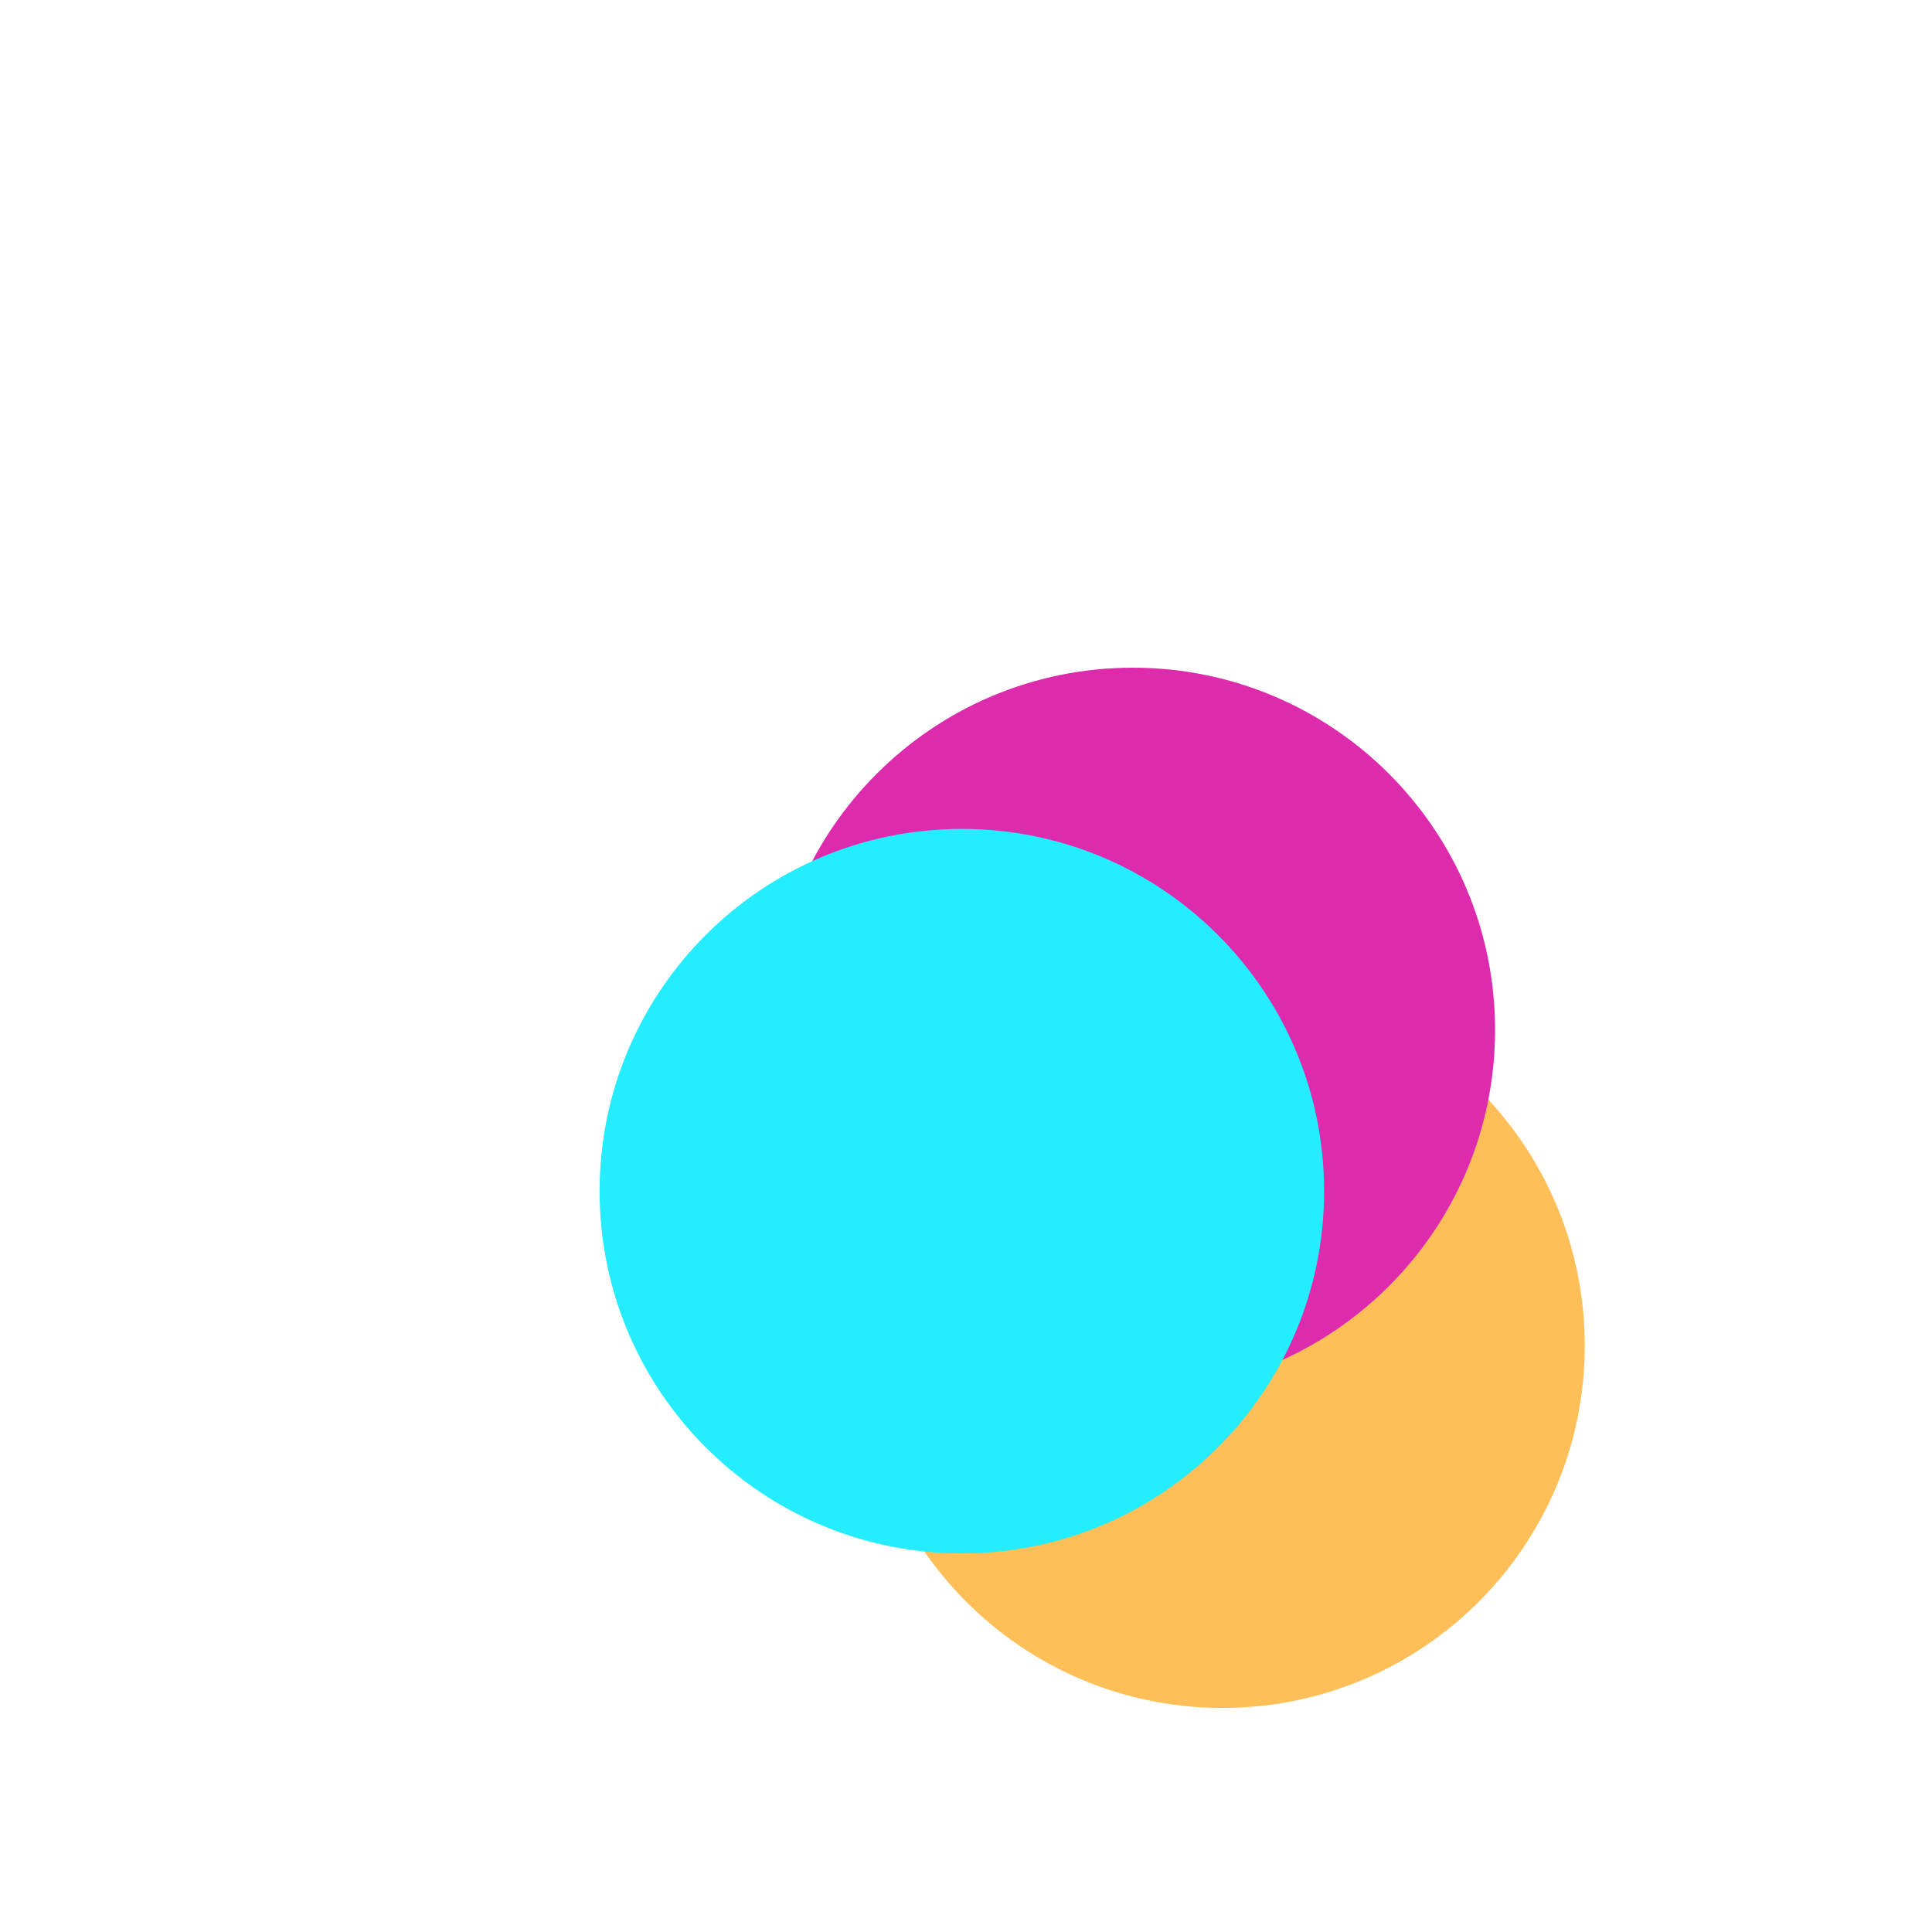
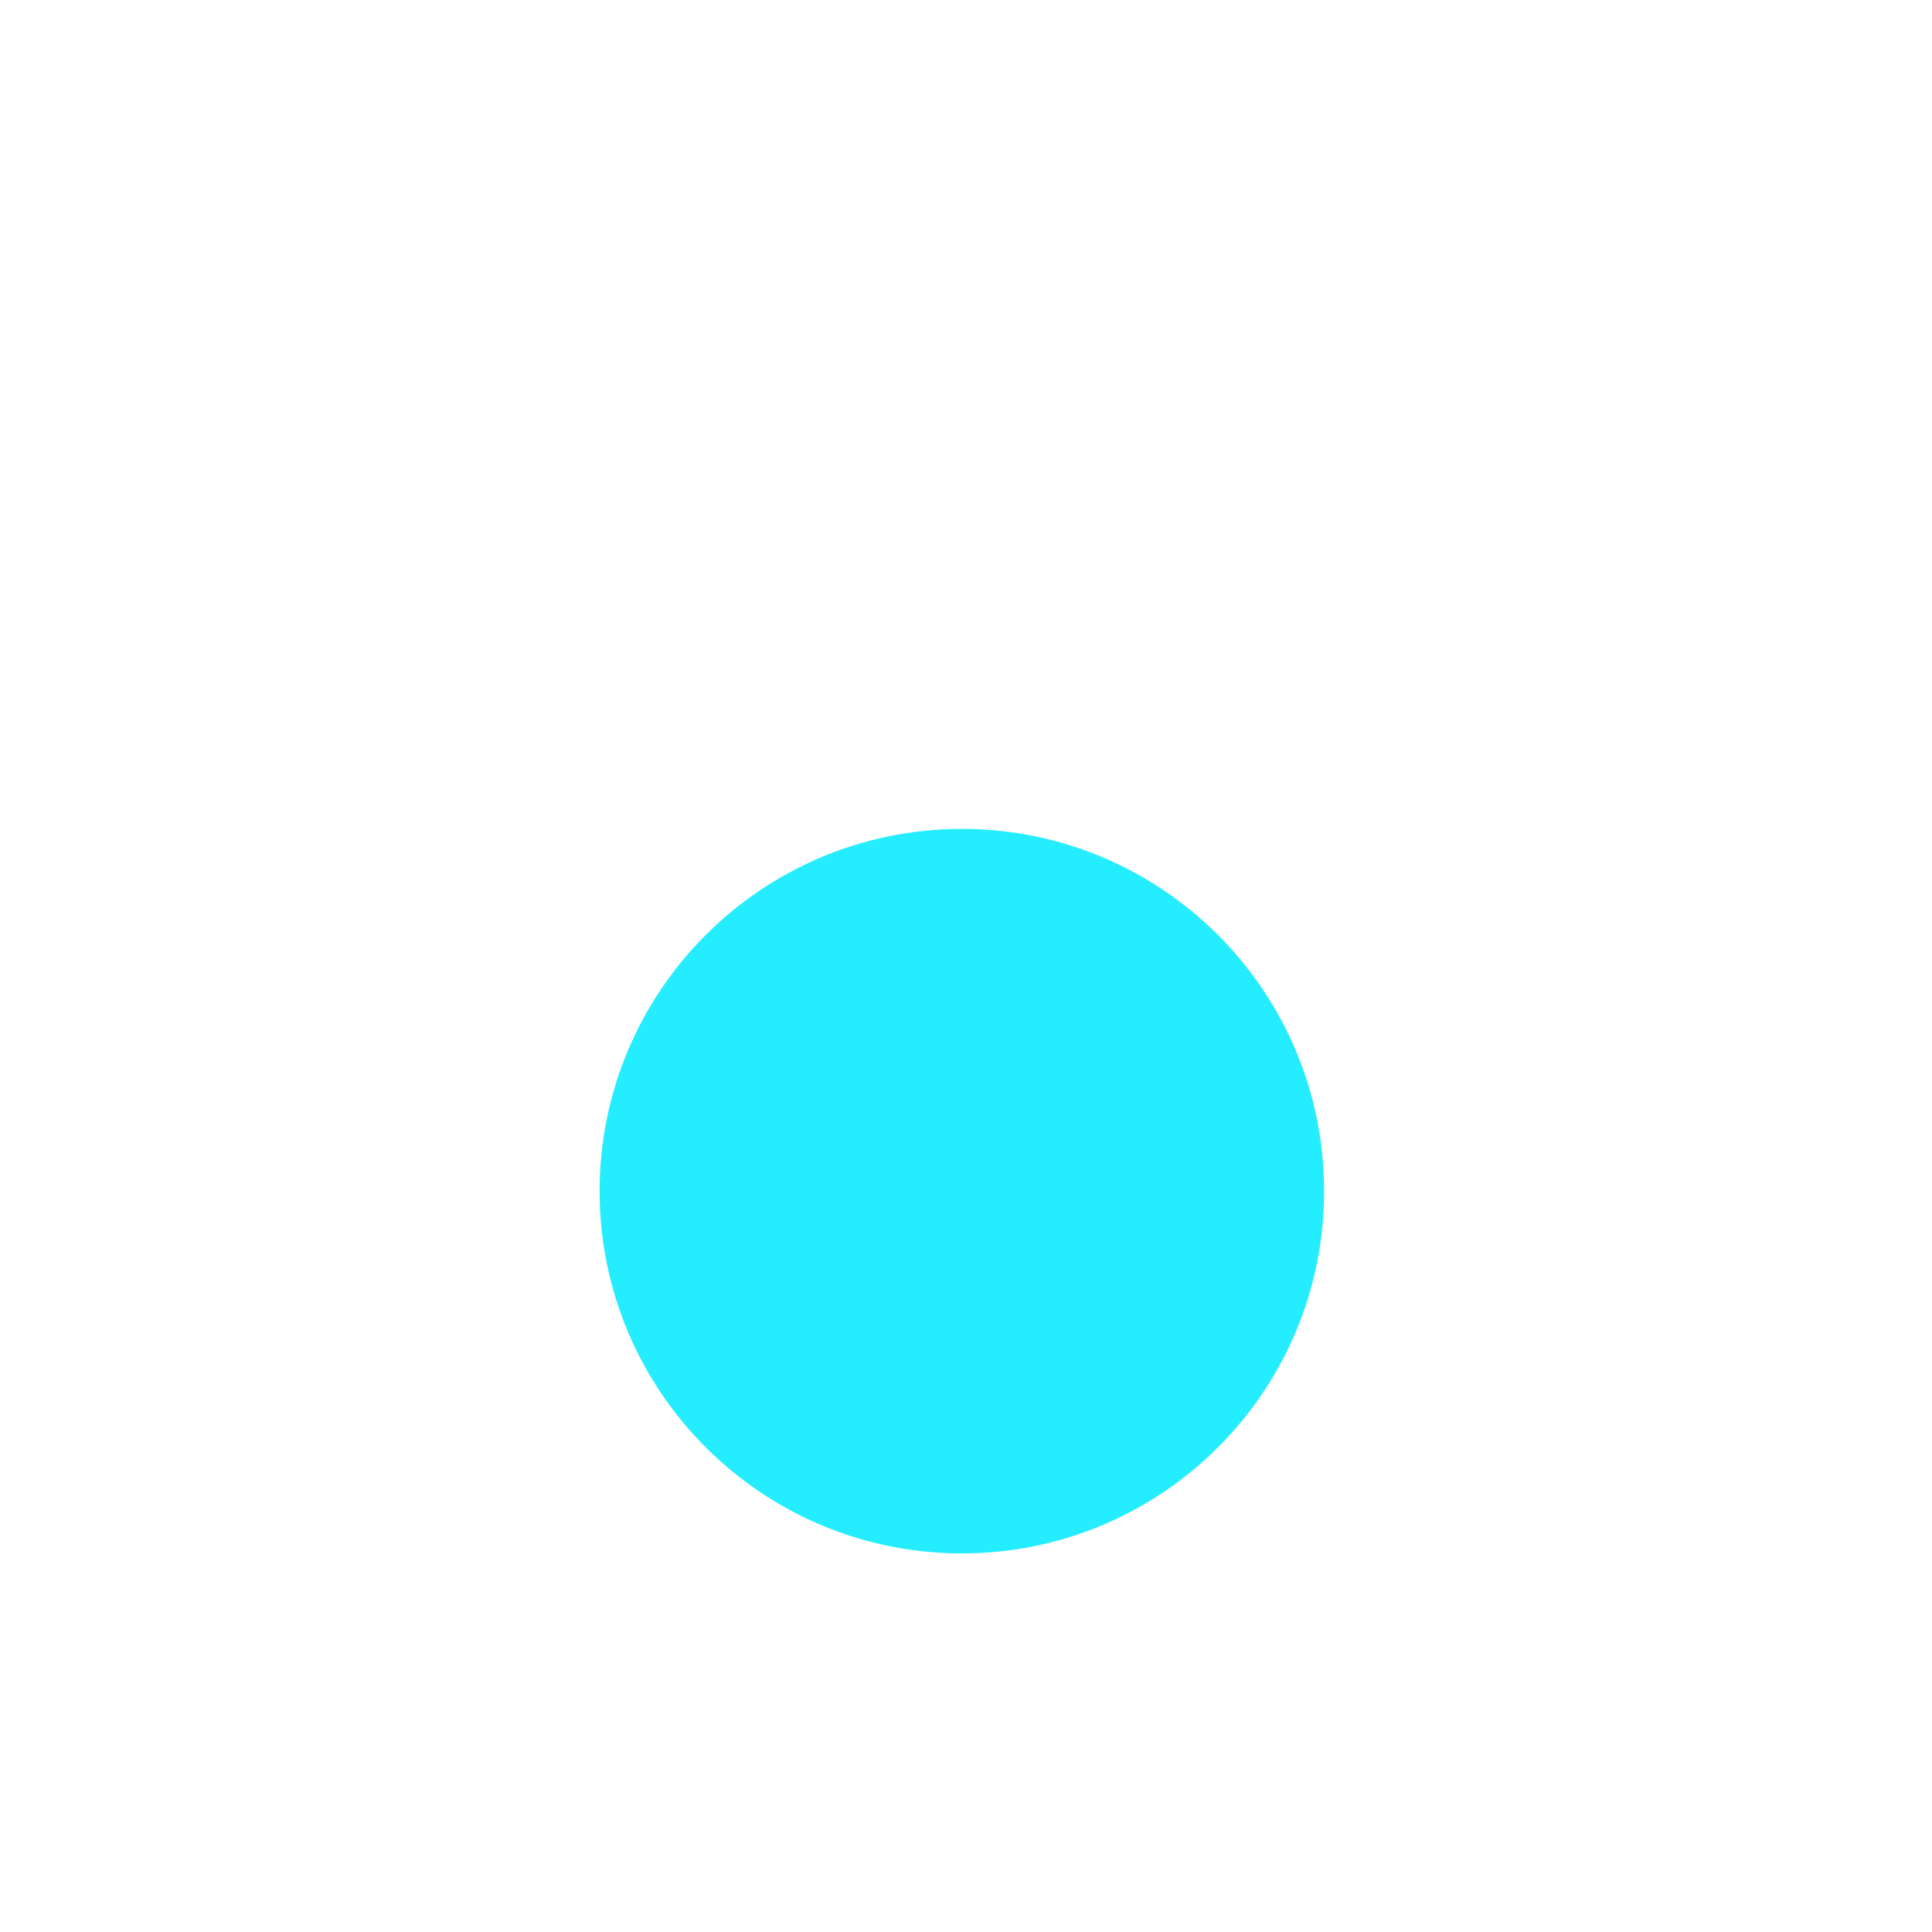
<svg xmlns="http://www.w3.org/2000/svg" width="800" height="800" viewBox="0 0 800 800" fill="none">
  <g filter="url(#filter0_f_2954_133)">
-     <path d="M506.211 707.219C589.054 707.219 656.211 640.061 656.211 557.219C656.211 474.376 589.054 407.219 506.211 407.219C423.368 407.219 356.211 474.376 356.211 557.219C356.211 640.061 423.368 707.219 506.211 707.219Z" fill="#FEBE58" />
-     <path d="M469.076 576.478C551.919 576.478 619.076 509.32 619.076 426.478C619.076 343.635 551.919 276.478 469.076 276.478C386.233 276.478 319.076 343.635 319.076 426.478C319.076 509.32 386.233 576.478 469.076 576.478Z" fill="#DE2BAE" />
    <path d="M398.281 643.234C481.124 643.234 548.281 576.077 548.281 493.234C548.281 410.392 481.124 343.234 398.281 343.234C315.439 343.234 248.281 410.392 248.281 493.234C248.281 576.077 315.439 643.234 398.281 643.234Z" fill="#24EDFF" />
  </g>
  <defs>
    <filter id="filter0_f_2954_133" x="168.281" y="196.478" width="567.93" height="590.741" filterUnits="userSpaceOnUse" color-interpolation-filters="sRGB">
      <feFlood flood-opacity="0" result="BackgroundImageFix" />
      <feBlend mode="normal" in="SourceGraphic" in2="BackgroundImageFix" result="shape" />
      <feGaussianBlur stdDeviation="40" result="effect1_foregroundBlur_2954_133" />
    </filter>
  </defs>
</svg>